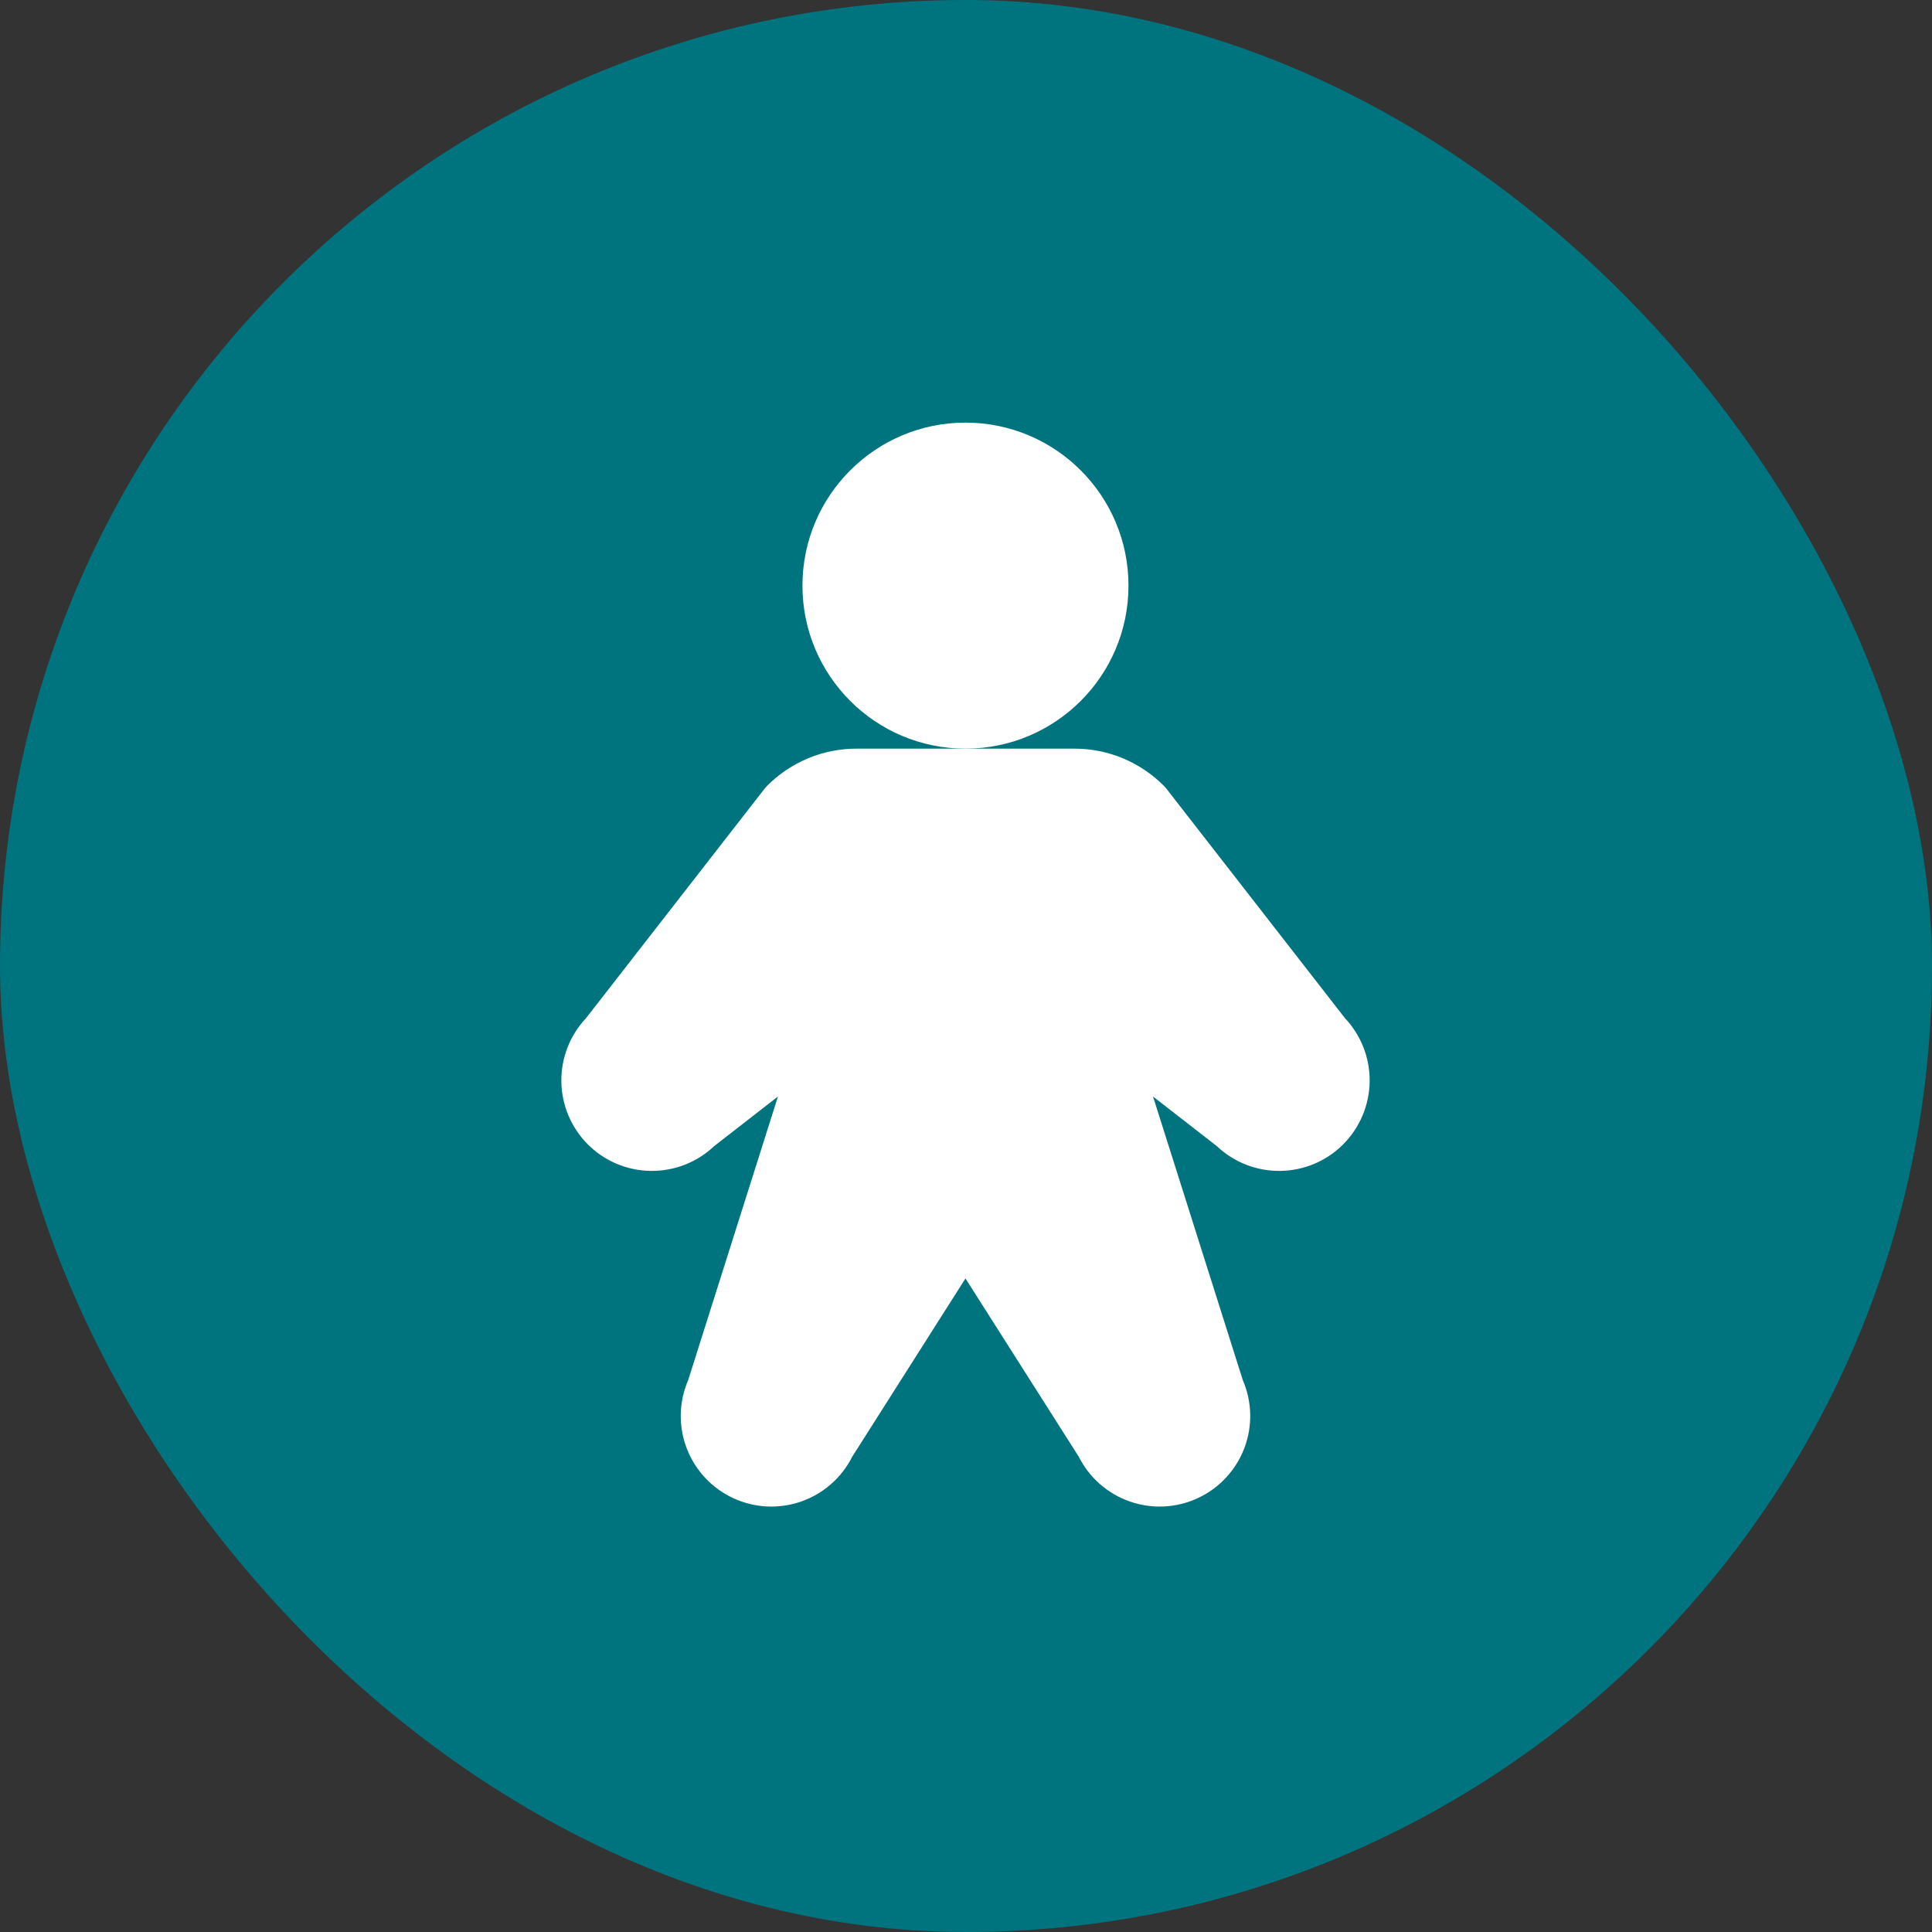
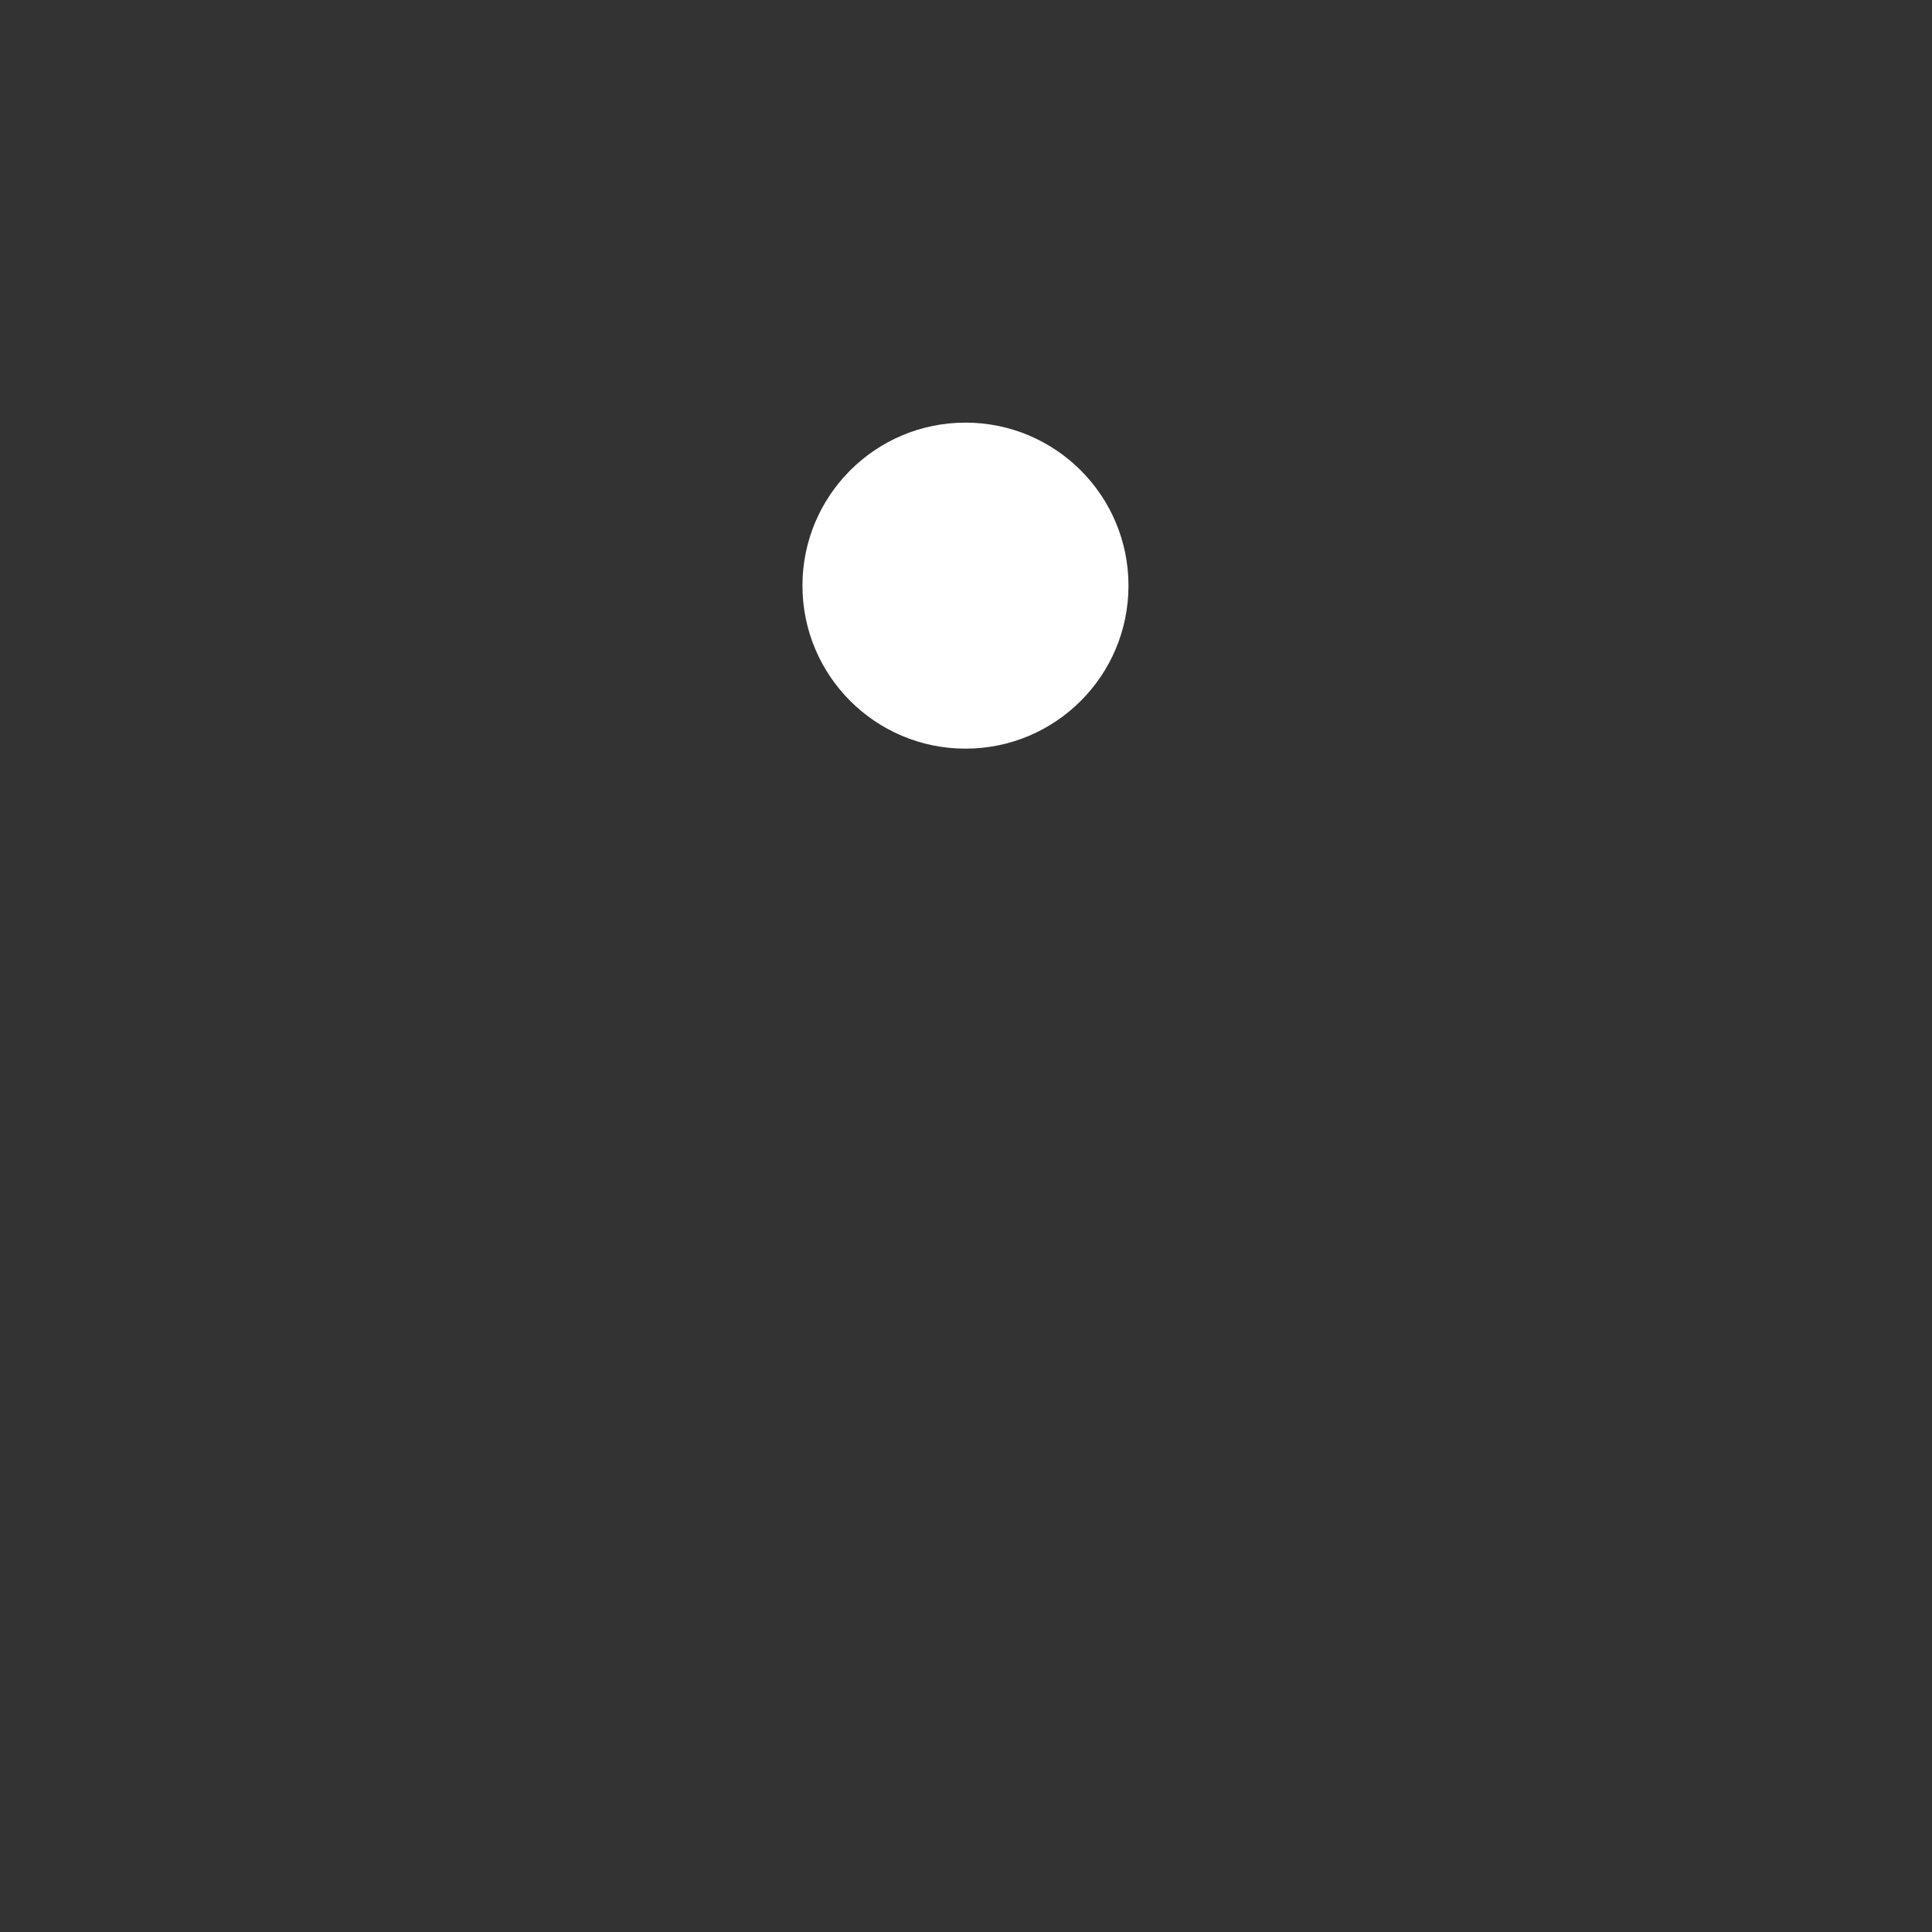
<svg xmlns="http://www.w3.org/2000/svg" width="40" height="40" viewBox="0 0 40 40" fill="none">
  <rect x="0" y="0" width="40" height="40" fill="#333333" stroke="none" />
-   <rect width="40" height="40" rx="20" fill="#00747E" />
  <path d="M19.989 15.5C21.854 15.5 23.364 13.989 23.364 12.125C23.364 10.261 21.854 8.75 19.989 8.75C18.125 8.75 16.614 10.261 16.614 12.125C16.614 13.989 18.125 15.5 19.989 15.5Z" fill="white" />
-   <path d="M27.845 21.079L24.157 16.339C24.138 16.314 24.118 16.291 24.096 16.269C23.852 16.024 23.563 15.831 23.245 15.698C22.926 15.566 22.584 15.499 22.239 15.5H17.739C17.395 15.499 17.053 15.566 16.734 15.698C16.416 15.831 16.126 16.024 15.883 16.269C15.861 16.291 15.841 16.314 15.822 16.339L12.134 21.079C11.799 21.434 11.615 21.906 11.622 22.394C11.629 22.882 11.826 23.348 12.171 23.694C12.516 24.039 12.982 24.236 13.471 24.242C13.959 24.249 14.43 24.066 14.785 23.73L16.107 22.702L14.248 28.574C14.055 29.022 14.043 29.528 14.217 29.984C14.391 30.44 14.735 30.81 15.177 31.016C15.619 31.222 16.124 31.248 16.585 31.088C17.046 30.928 17.426 30.594 17.645 30.159L19.989 26.469L22.334 30.159C22.553 30.594 22.933 30.928 23.394 31.088C23.855 31.248 24.36 31.222 24.802 31.016C25.244 30.81 25.588 30.44 25.762 29.984C25.936 29.528 25.924 29.022 25.731 28.574L23.872 22.702L25.194 23.73C25.549 24.066 26.02 24.249 26.508 24.242C26.997 24.236 27.463 24.039 27.808 23.694C28.153 23.348 28.35 22.882 28.357 22.394C28.364 21.906 28.18 21.434 27.845 21.079H27.845Z" fill="white" />
</svg>